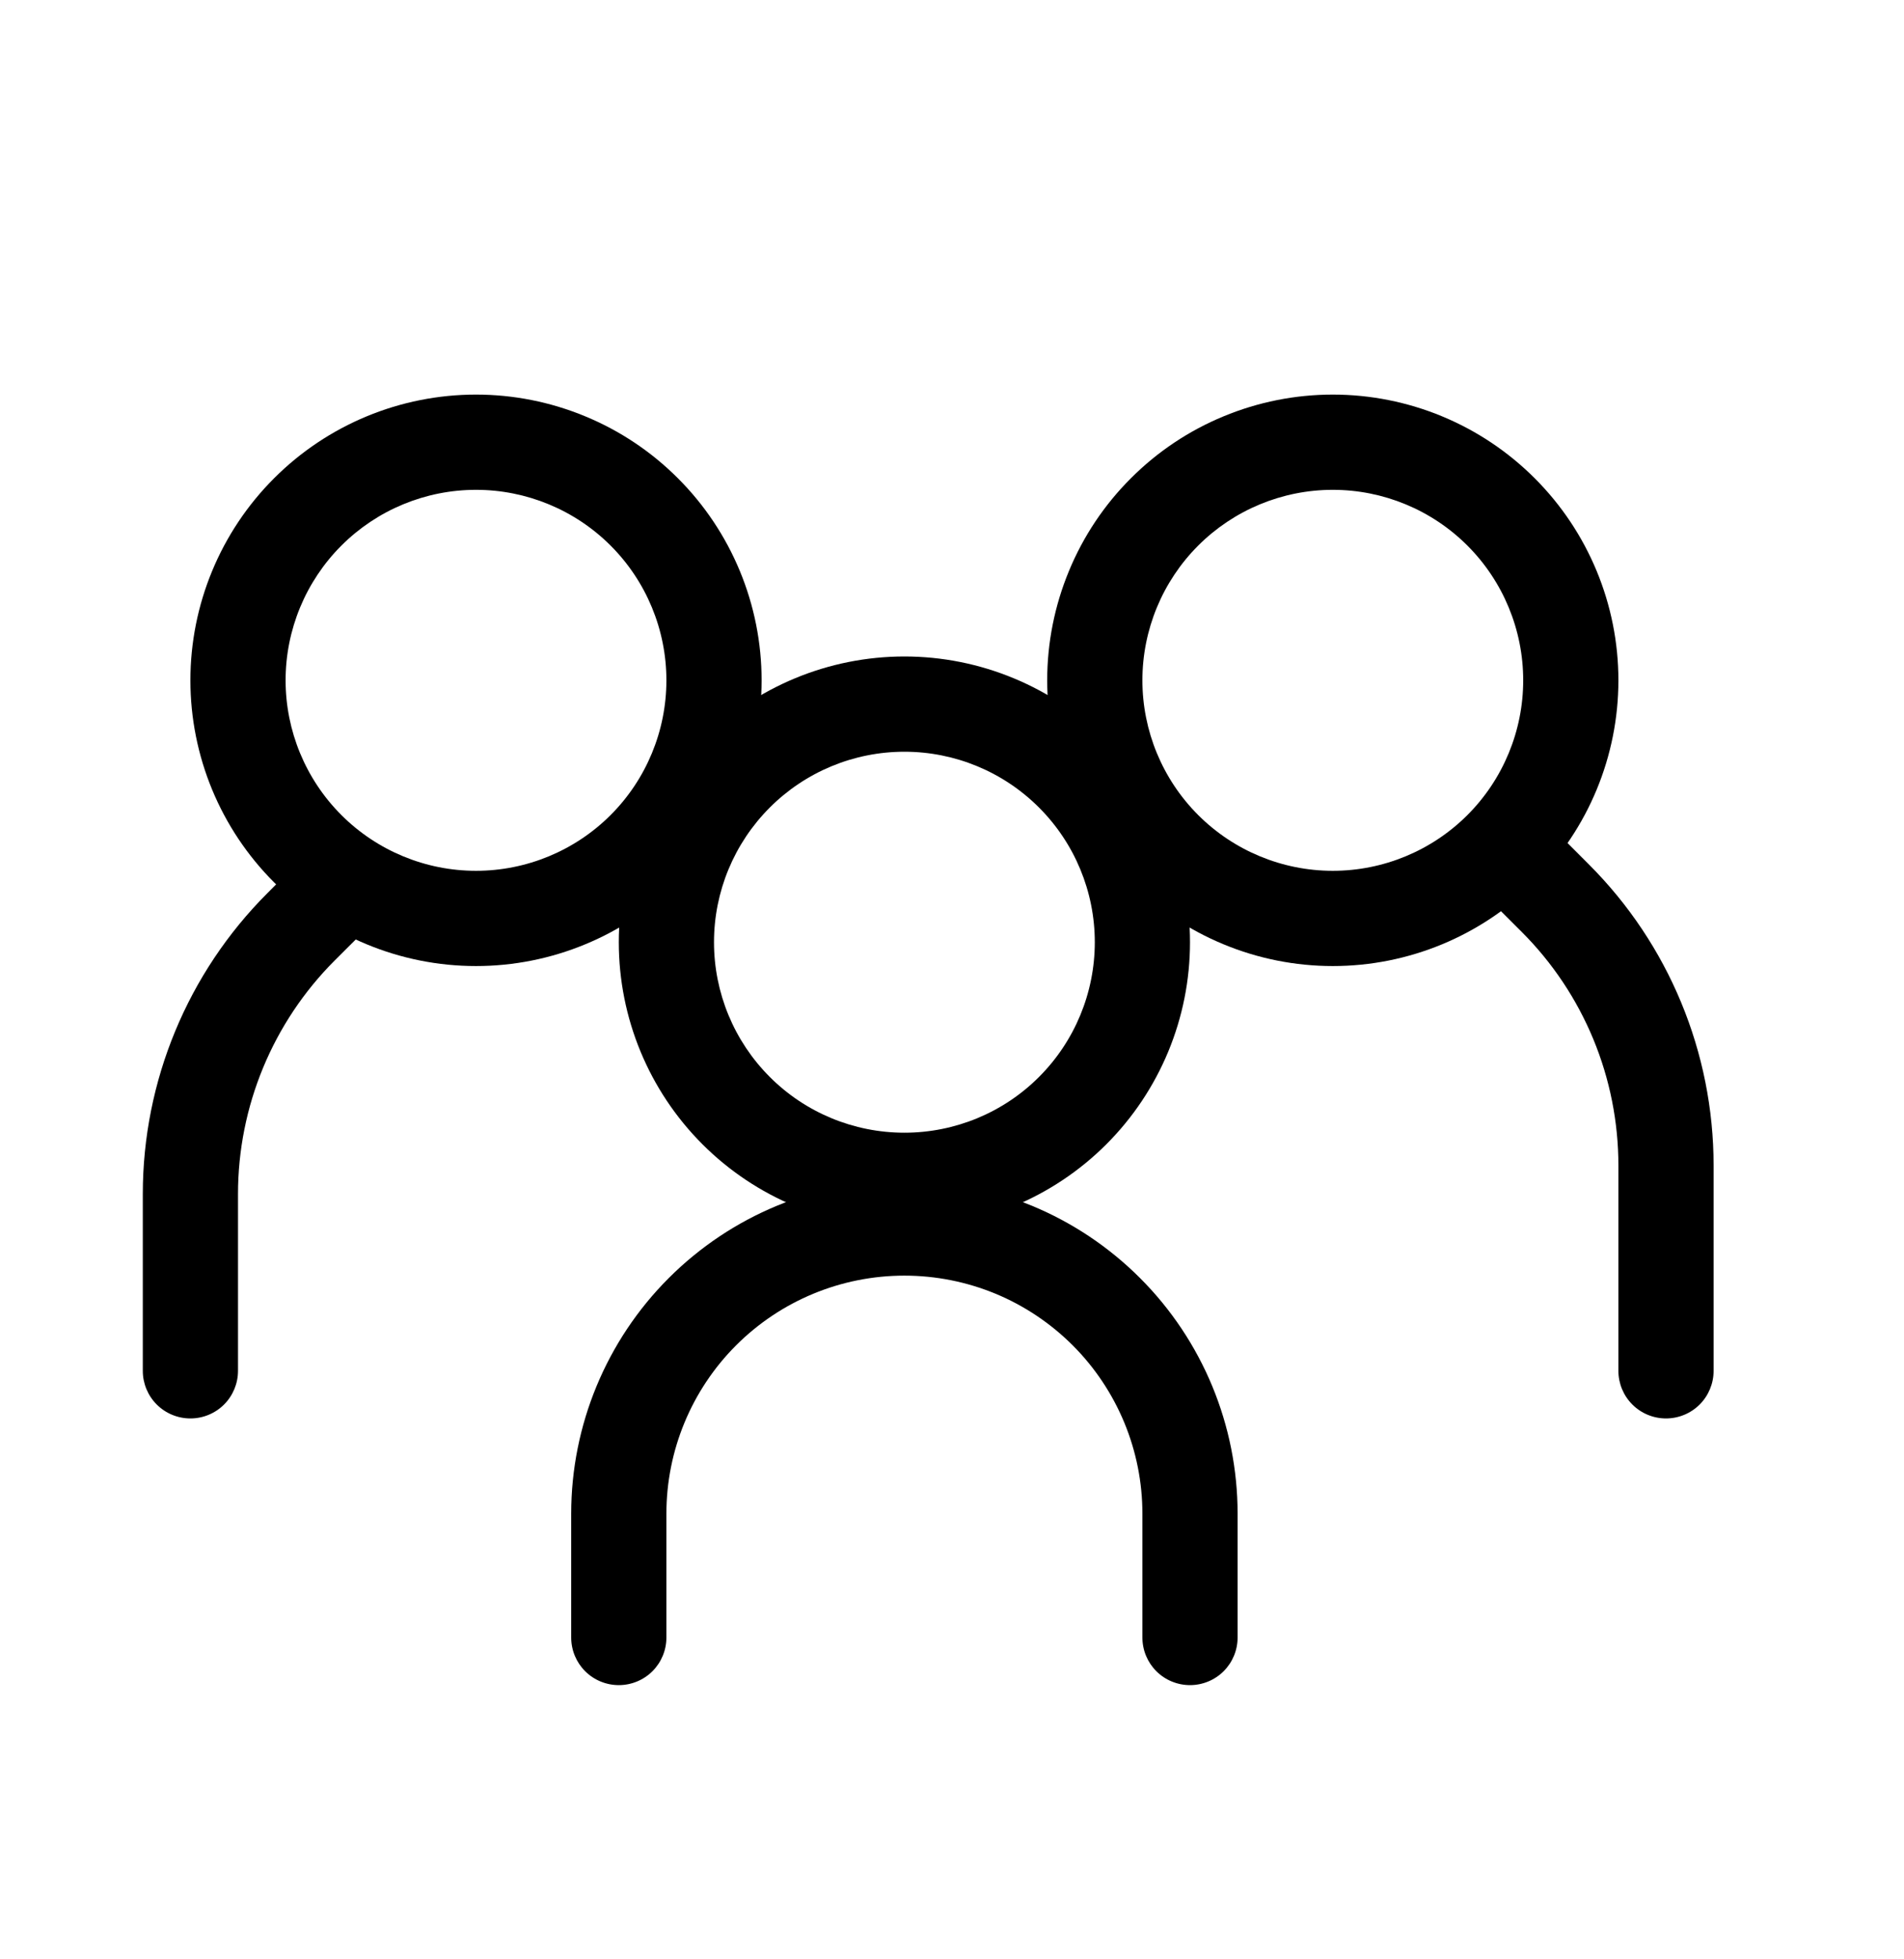
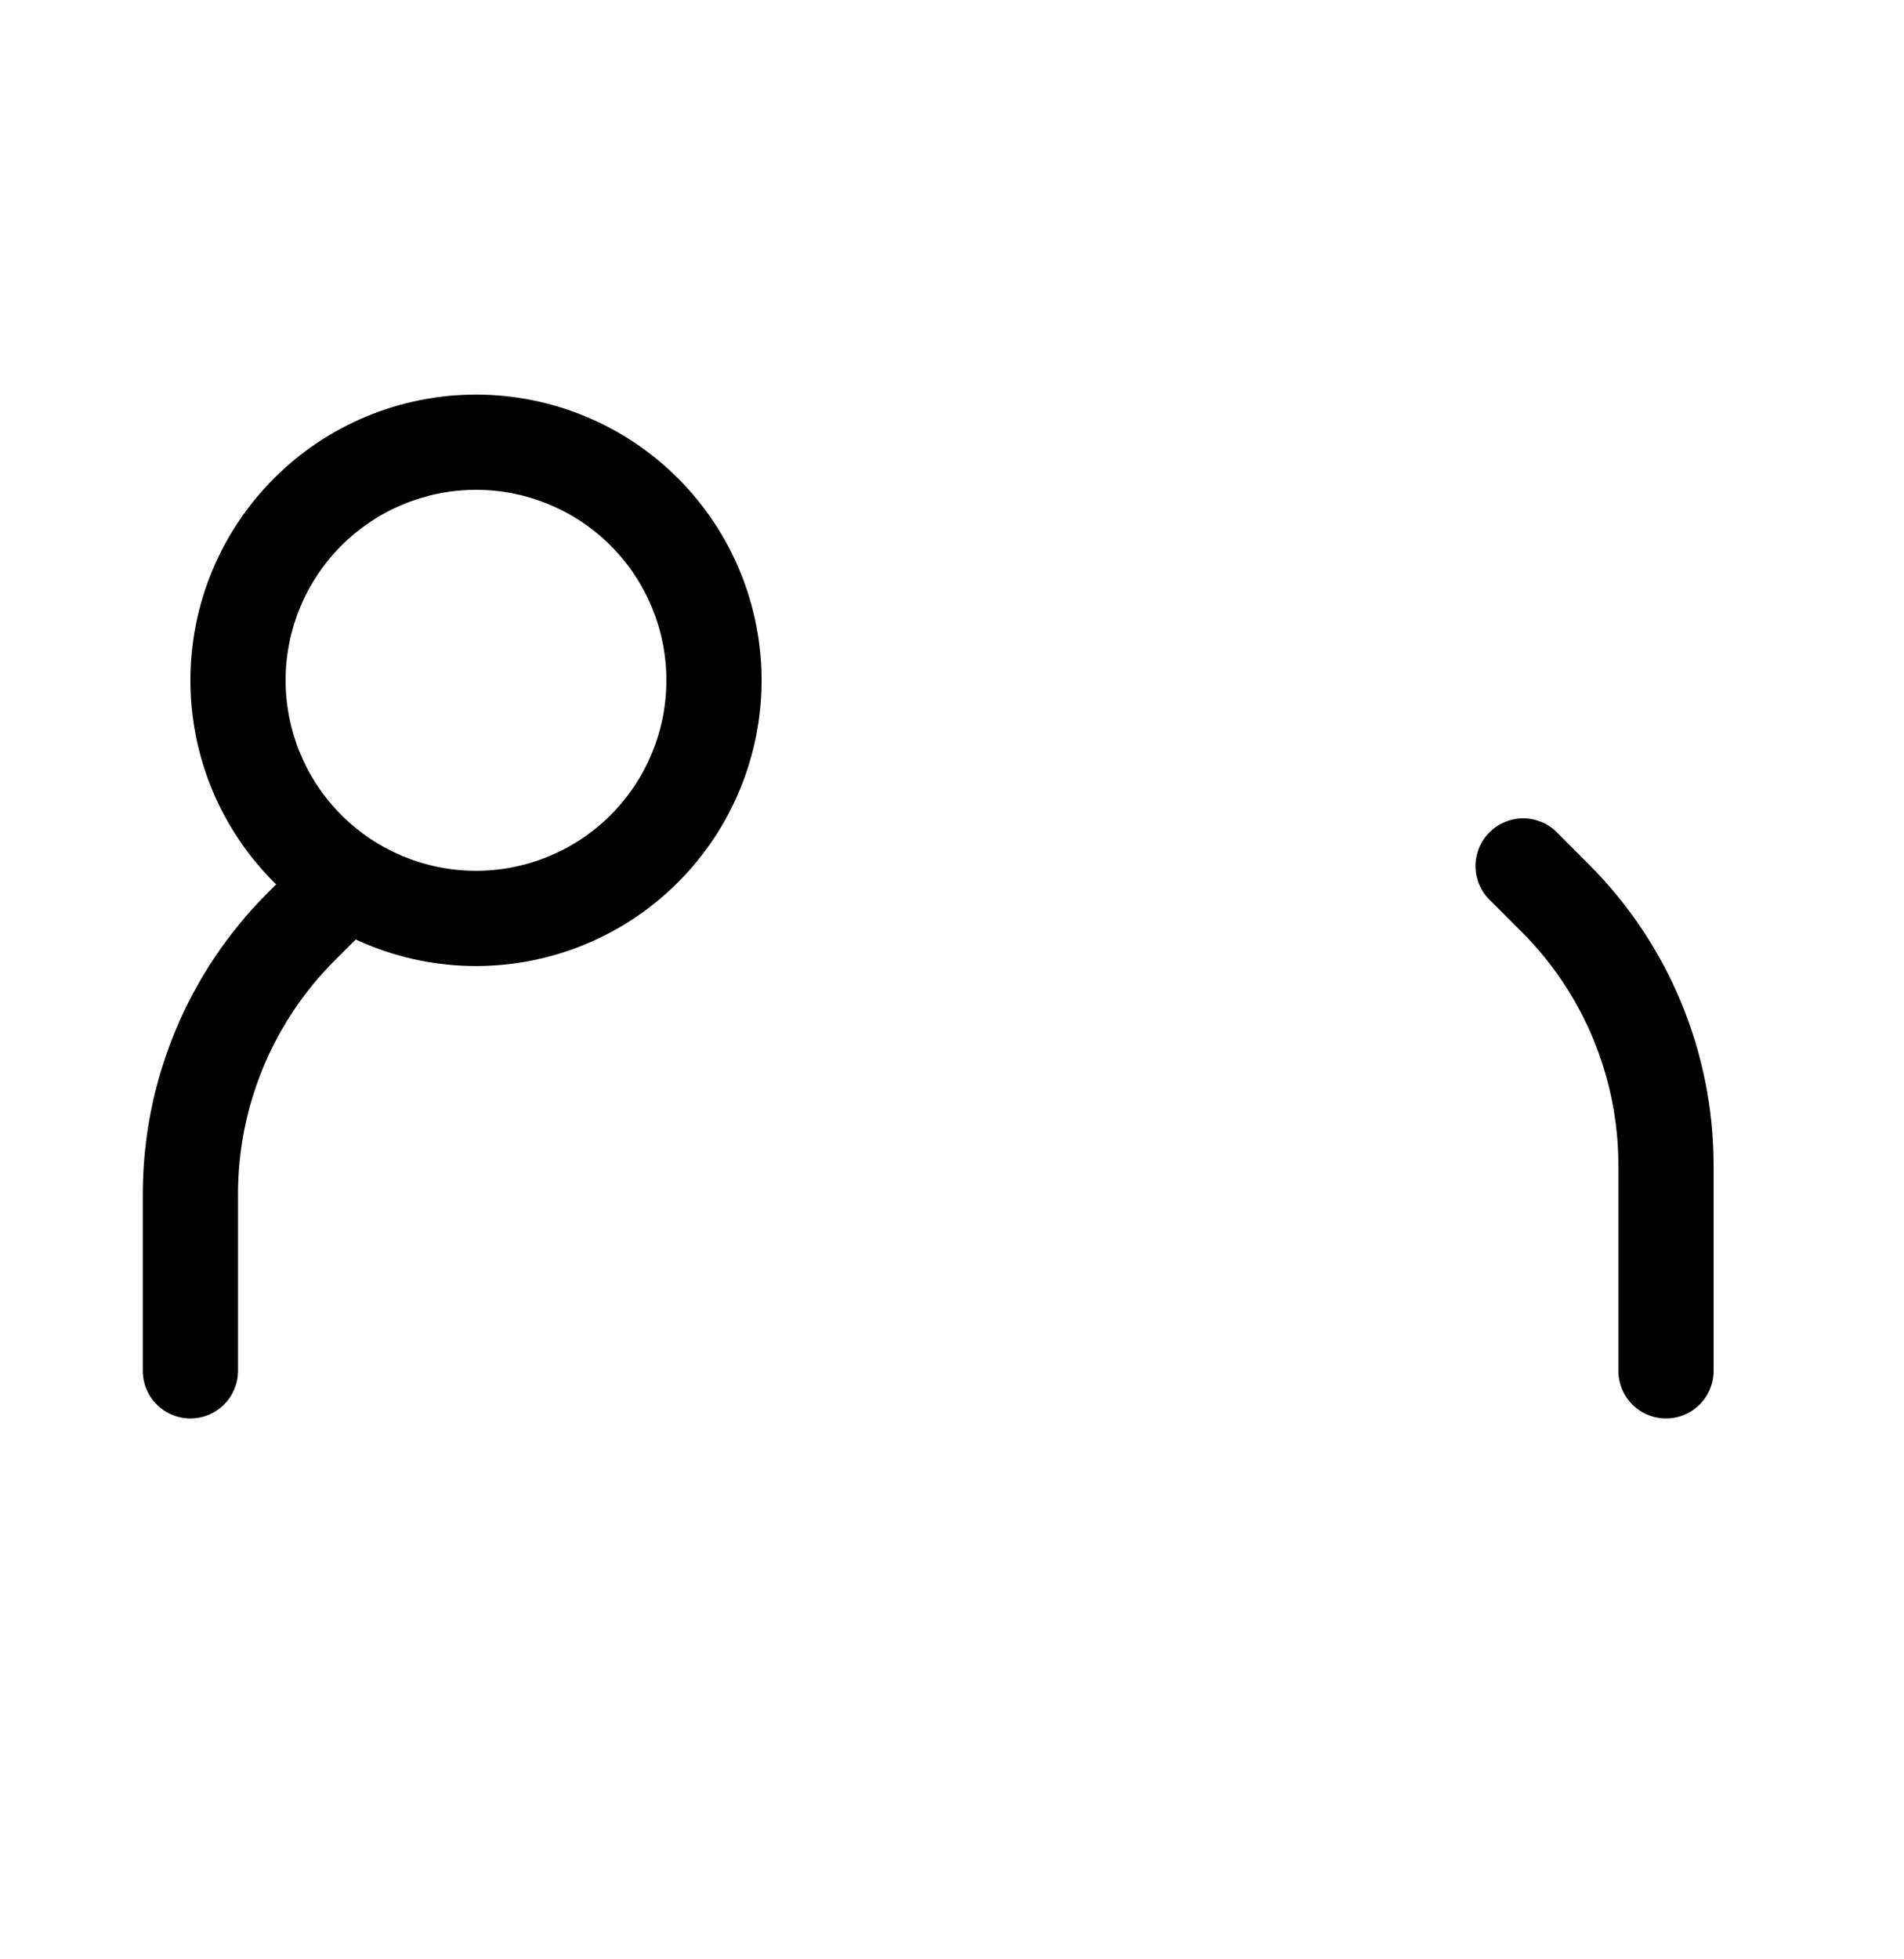
<svg xmlns="http://www.w3.org/2000/svg" fill="none" viewBox="0 0 35 36" height="36" width="35">
  <path fill="black" d="M8.75 16C9.678 16 10.569 15.631 11.225 14.975C11.881 14.319 12.25 13.428 12.25 12.5C12.25 11.572 11.881 10.681 11.225 10.025C10.569 9.369 9.678 9 8.75 9C7.822 9 6.931 9.369 6.275 10.025C5.619 10.681 5.25 11.572 5.25 12.5C5.25 13.428 5.619 14.319 6.275 14.975C6.931 15.631 7.822 16 8.75 16ZM8.75 17.75C9.439 17.75 10.122 17.614 10.759 17.35C11.396 17.087 11.975 16.7 12.462 16.212C12.95 15.725 13.336 15.146 13.6 14.509C13.864 13.872 14 13.189 14 12.5C14 11.811 13.864 11.128 13.6 10.491C13.336 9.854 12.95 9.275 12.462 8.788C11.975 8.3 11.396 7.913 10.759 7.65C10.122 7.386 9.439 7.25 8.75 7.25C7.358 7.25 6.022 7.803 5.038 8.788C4.053 9.772 3.5 11.108 3.5 12.5C3.5 13.892 4.053 15.228 5.038 16.212C6.022 17.197 7.358 17.75 8.75 17.75Z" clip-rule="evenodd" fill-rule="evenodd" />
  <path fill="black" d="M6.745 15.818C6.826 15.899 6.891 15.996 6.935 16.102C6.979 16.208 7.002 16.322 7.002 16.438C7.002 16.552 6.979 16.666 6.935 16.773C6.891 16.879 6.826 16.976 6.745 17.057L6.153 17.647C5.015 18.785 4.375 20.329 4.375 21.939V25.188C4.375 25.419 4.283 25.642 4.119 25.806C3.955 25.97 3.732 26.062 3.5 26.062C3.268 26.062 3.045 25.97 2.881 25.806C2.717 25.642 2.625 25.419 2.625 25.188V21.939C2.625 19.865 3.449 17.876 4.916 16.41L5.505 15.818C5.587 15.736 5.683 15.672 5.79 15.628C5.896 15.584 6.01 15.561 6.125 15.561C6.24 15.561 6.354 15.584 6.46 15.628C6.567 15.672 6.663 15.736 6.745 15.818ZM27.381 15.293C27.299 15.374 27.234 15.471 27.19 15.577C27.146 15.683 27.123 15.797 27.123 15.912C27.123 16.027 27.146 16.142 27.19 16.248C27.234 16.354 27.299 16.451 27.381 16.532L27.972 17.122C28.536 17.685 28.983 18.355 29.288 19.091C29.593 19.828 29.75 20.617 29.75 21.415V25.188C29.75 25.419 29.842 25.642 30.006 25.806C30.17 25.97 30.393 26.062 30.625 26.062C30.857 26.062 31.08 25.97 31.244 25.806C31.408 25.642 31.5 25.419 31.5 25.188V21.415C31.5 19.34 30.676 17.351 29.209 15.884L28.619 15.293C28.538 15.211 28.442 15.147 28.335 15.103C28.229 15.059 28.115 15.036 28 15.036C27.885 15.036 27.771 15.059 27.665 15.103C27.558 15.147 27.462 15.211 27.381 15.293Z" clip-rule="evenodd" fill-rule="evenodd" />
-   <path fill="black" d="M24.5 16C23.572 16 22.681 15.631 22.025 14.975C21.369 14.319 21 13.428 21 12.5C21 11.572 21.369 10.681 22.025 10.025C22.681 9.369 23.572 9 24.5 9C25.428 9 26.319 9.369 26.975 10.025C27.631 10.681 28 11.572 28 12.5C28 13.428 27.631 14.319 26.975 14.975C26.319 15.631 25.428 16 24.5 16ZM24.5 17.75C23.811 17.75 23.128 17.614 22.491 17.35C21.854 17.087 21.275 16.7 20.788 16.212C20.3 15.725 19.913 15.146 19.65 14.509C19.386 13.872 19.25 13.189 19.25 12.5C19.25 11.811 19.386 11.128 19.65 10.491C19.913 9.854 20.3 9.275 20.788 8.788C21.275 8.3 21.854 7.913 22.491 7.65C23.128 7.386 23.811 7.25 24.5 7.25C25.892 7.25 27.228 7.803 28.212 8.788C29.197 9.772 29.75 11.108 29.75 12.5C29.75 13.892 29.197 15.228 28.212 16.212C27.228 17.197 25.892 17.75 24.5 17.75ZM16.625 23.438C15.465 23.438 14.352 23.898 13.531 24.719C12.711 25.539 12.25 26.652 12.25 27.812V30.087C12.25 30.32 12.158 30.542 11.994 30.706C11.83 30.87 11.607 30.962 11.375 30.962C11.143 30.962 10.92 30.87 10.756 30.706C10.592 30.542 10.5 30.32 10.5 30.087V27.812C10.5 26.188 11.145 24.63 12.294 23.482C13.443 22.333 15.001 21.688 16.625 21.688C18.25 21.688 19.807 22.333 20.956 23.482C22.105 24.63 22.75 26.188 22.75 27.812V30.087C22.75 30.32 22.658 30.542 22.494 30.706C22.33 30.87 22.107 30.962 21.875 30.962C21.643 30.962 21.42 30.87 21.256 30.706C21.092 30.542 21 30.32 21 30.087V27.812C21 27.238 20.887 26.669 20.667 26.138C20.447 25.608 20.125 25.125 19.719 24.719C19.312 24.313 18.83 23.99 18.299 23.77C17.768 23.551 17.2 23.438 16.625 23.438Z" clip-rule="evenodd" fill-rule="evenodd" />
-   <path fill="black" d="M16.625 20.812C17.553 20.812 18.444 20.444 19.1 19.787C19.756 19.131 20.125 18.241 20.125 17.312C20.125 16.384 19.756 15.494 19.1 14.838C18.444 14.181 17.553 13.812 16.625 13.812C15.697 13.812 14.806 14.181 14.15 14.838C13.494 15.494 13.125 16.384 13.125 17.312C13.125 18.241 13.494 19.131 14.15 19.787C14.806 20.444 15.697 20.812 16.625 20.812ZM16.625 22.562C18.017 22.562 19.353 22.009 20.337 21.025C21.322 20.04 21.875 18.705 21.875 17.312C21.875 15.92 21.322 14.585 20.337 13.6C19.353 12.616 18.017 12.062 16.625 12.062C15.233 12.062 13.897 12.616 12.913 13.6C11.928 14.585 11.375 15.92 11.375 17.312C11.375 18.705 11.928 20.04 12.913 21.025C13.897 22.009 15.233 22.562 16.625 22.562Z" clip-rule="evenodd" fill-rule="evenodd" />
</svg>